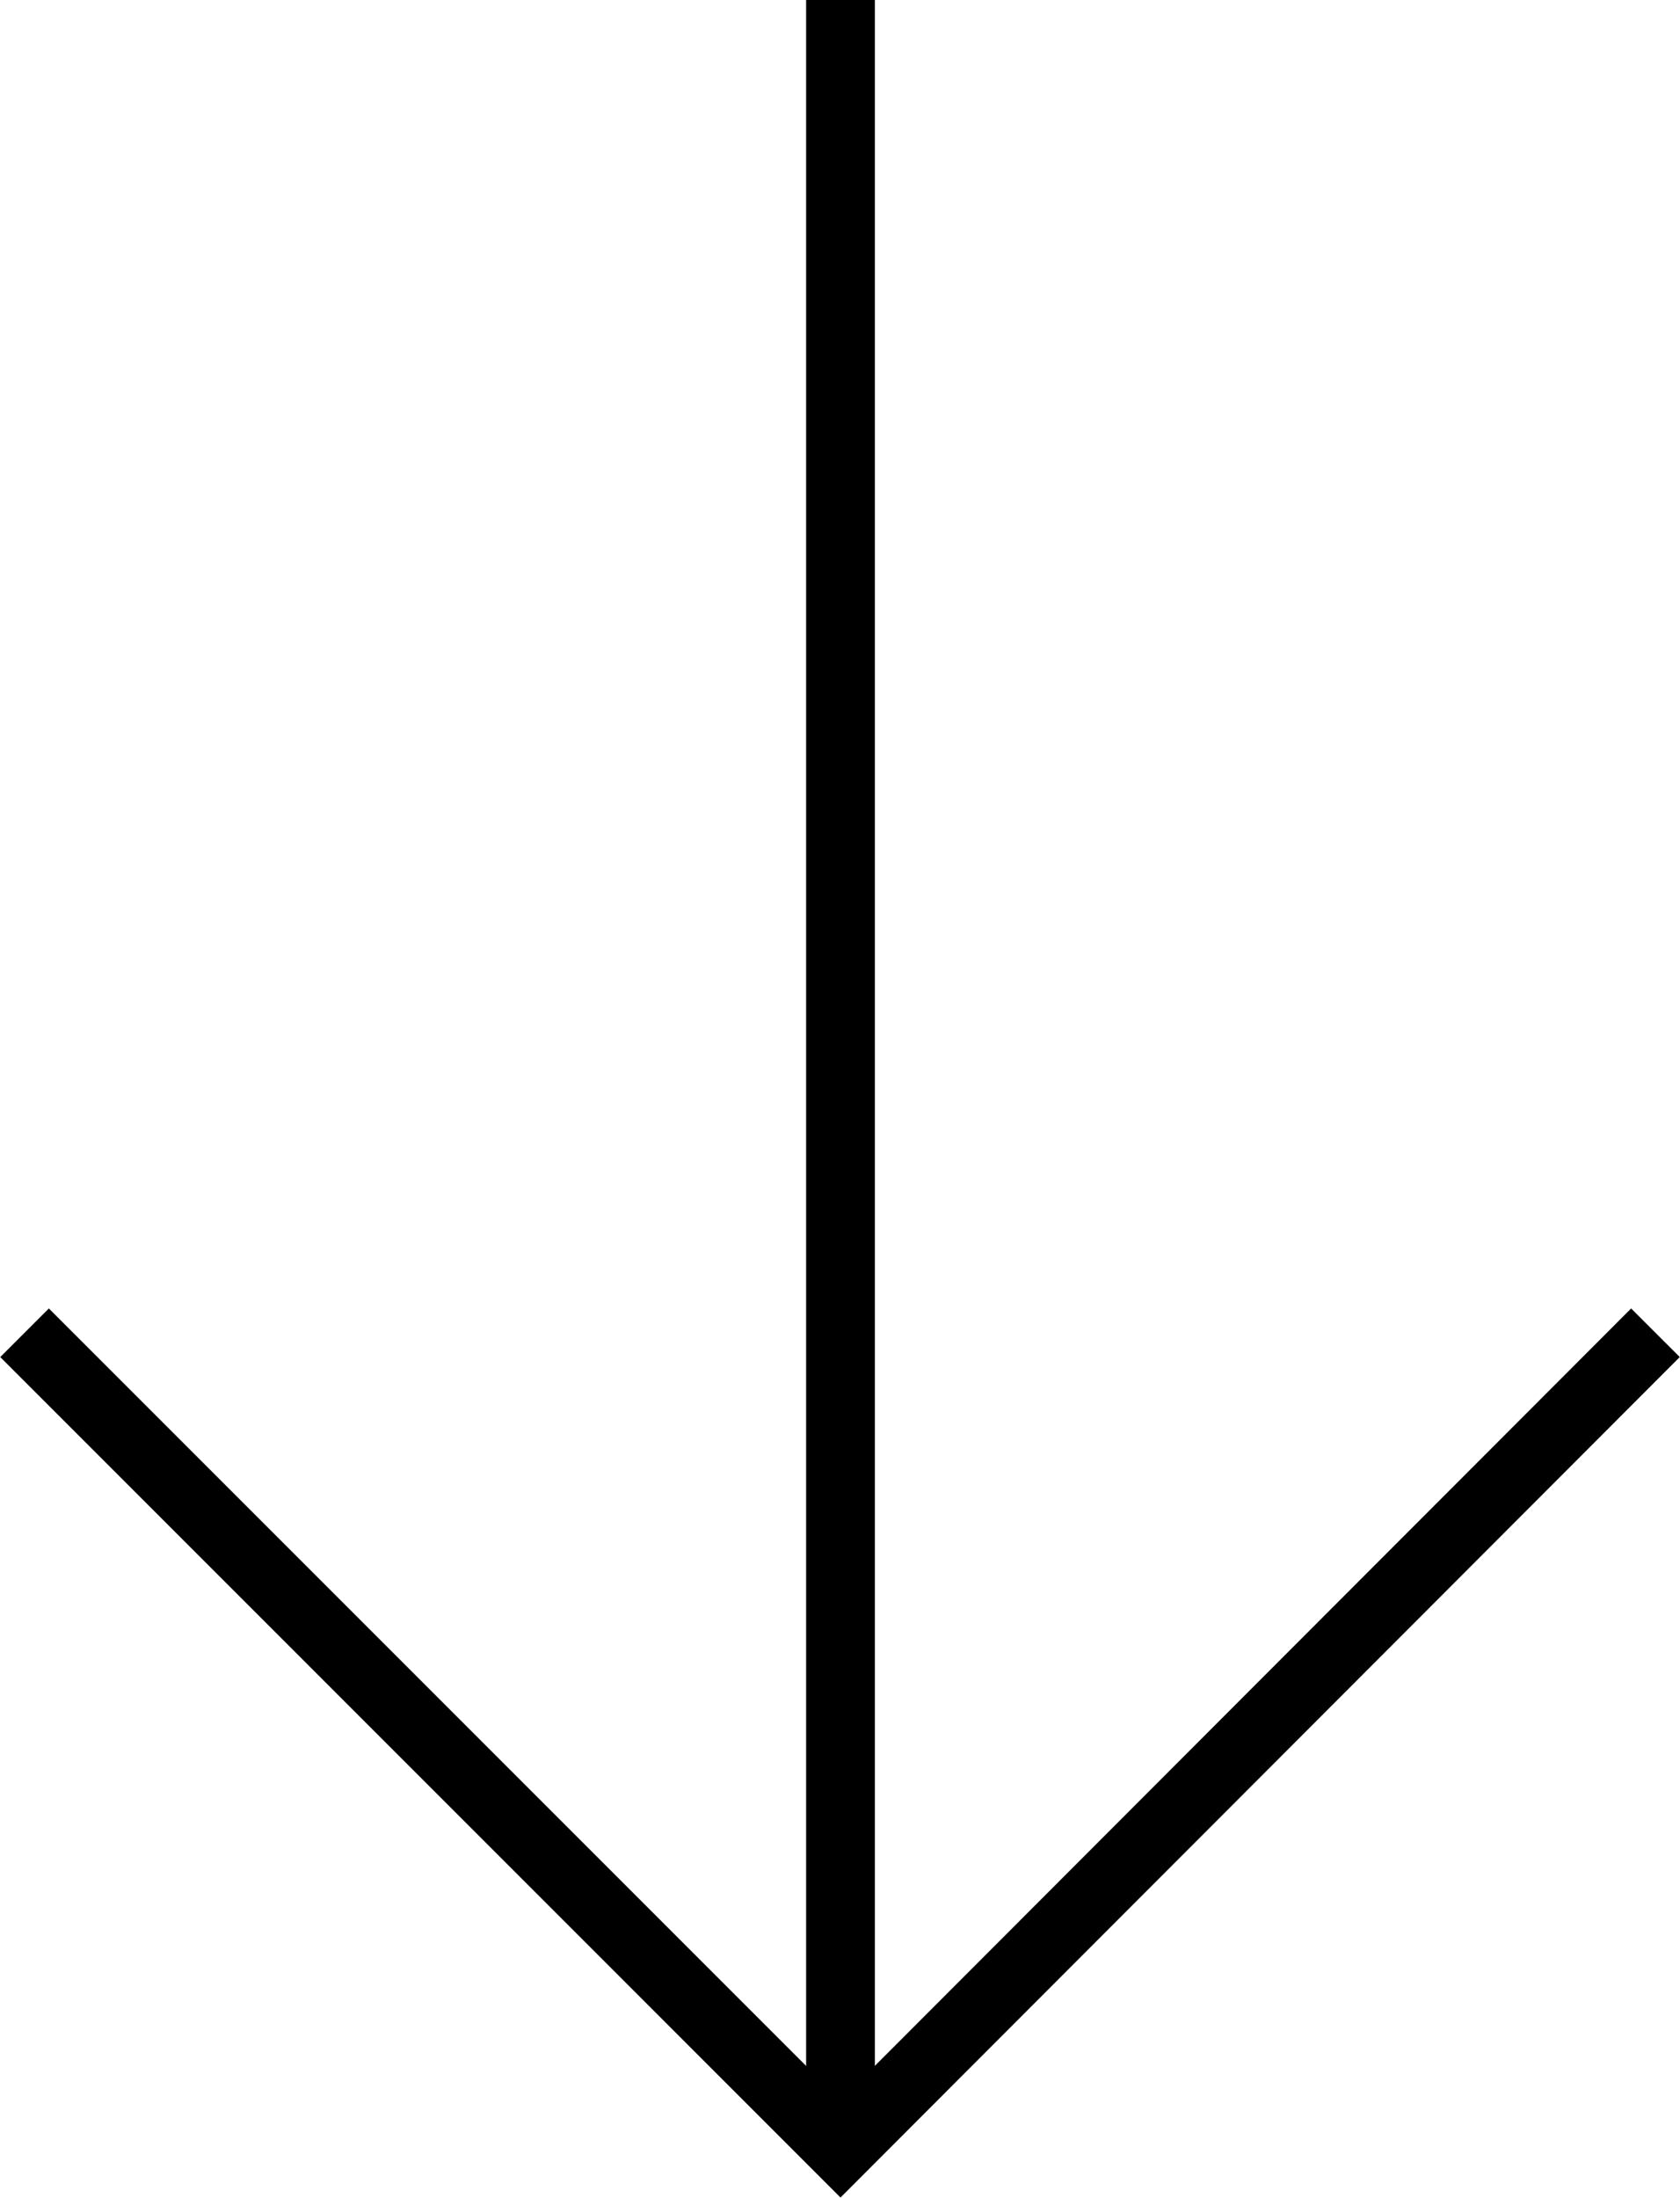
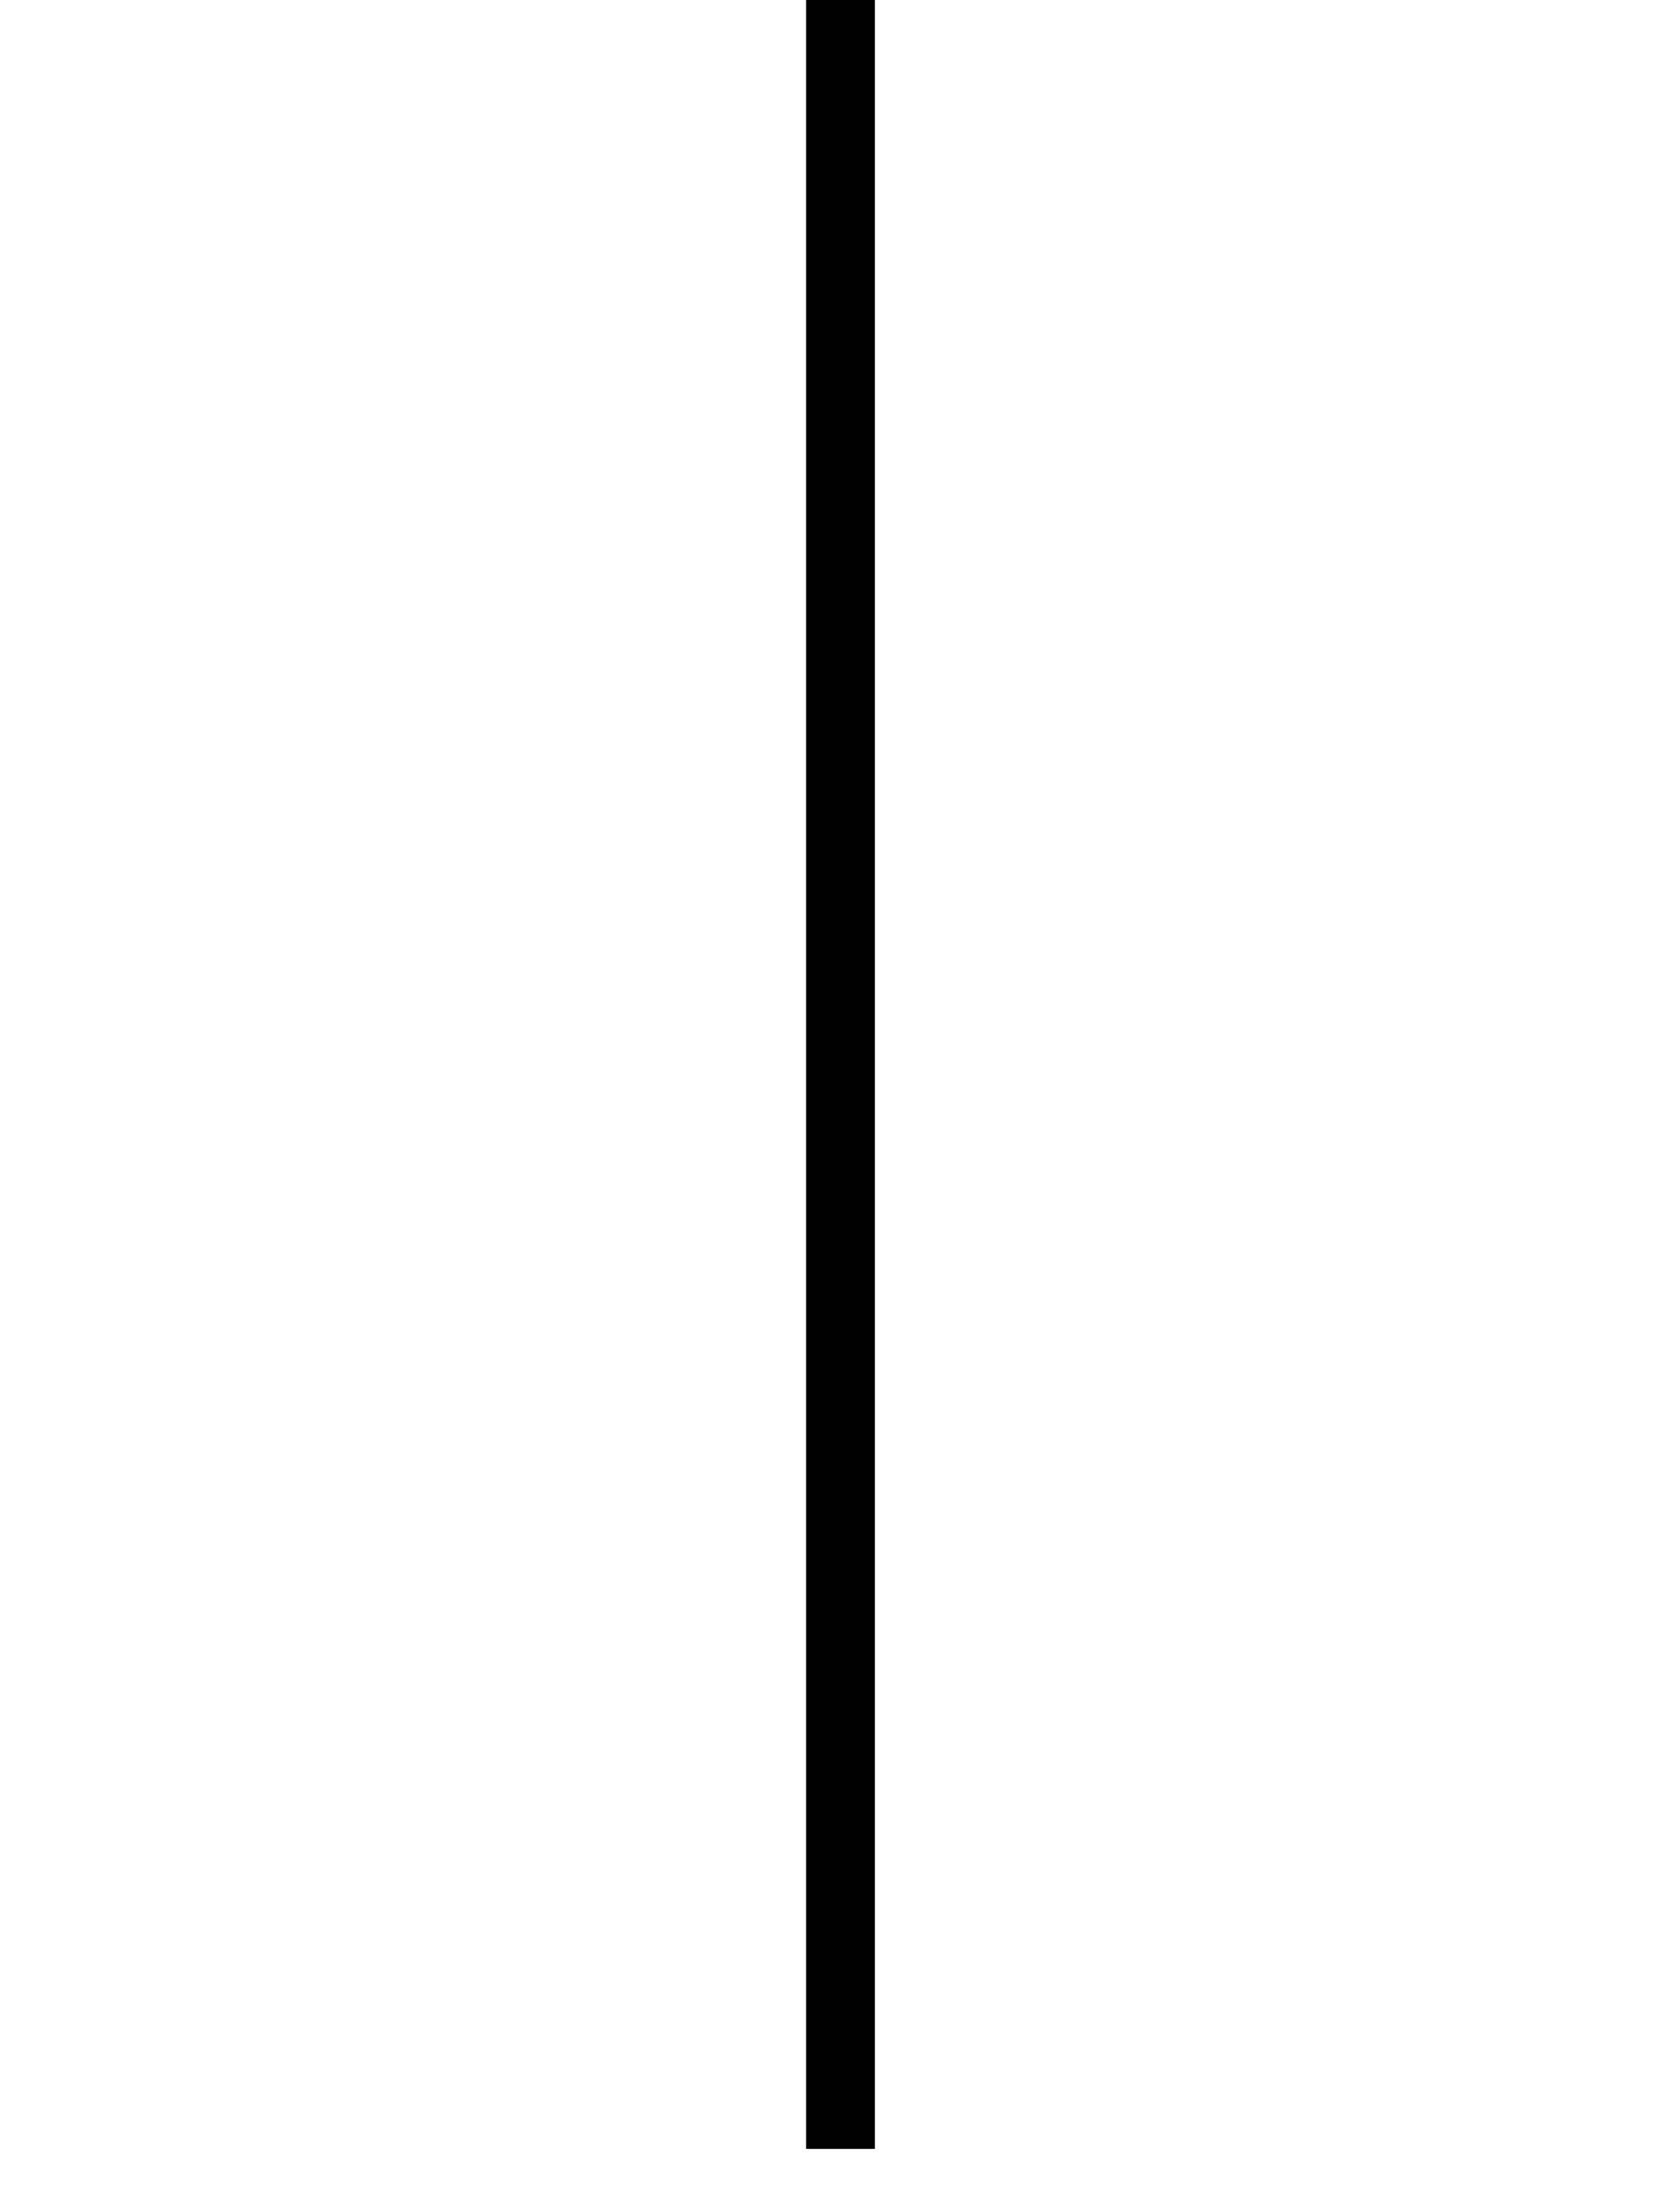
<svg xmlns="http://www.w3.org/2000/svg" id="_レイヤー_2" data-name="レイヤー 2" viewBox="0 0 17.11 22.38">
  <defs>
    <style>
      .cls-1 {
        fill: none;
        stroke: #000;
        stroke-miterlimit: 10;
        stroke-width: .7px;
      }
    </style>
  </defs>
  <g id="design">
    <g>
      <line class="cls-1" x1="8.56" y1="0" x2="8.56" y2="21.88" />
-       <polyline class="cls-1" points=".25 13.57 8.56 21.88 16.86 13.57" />
    </g>
  </g>
</svg>